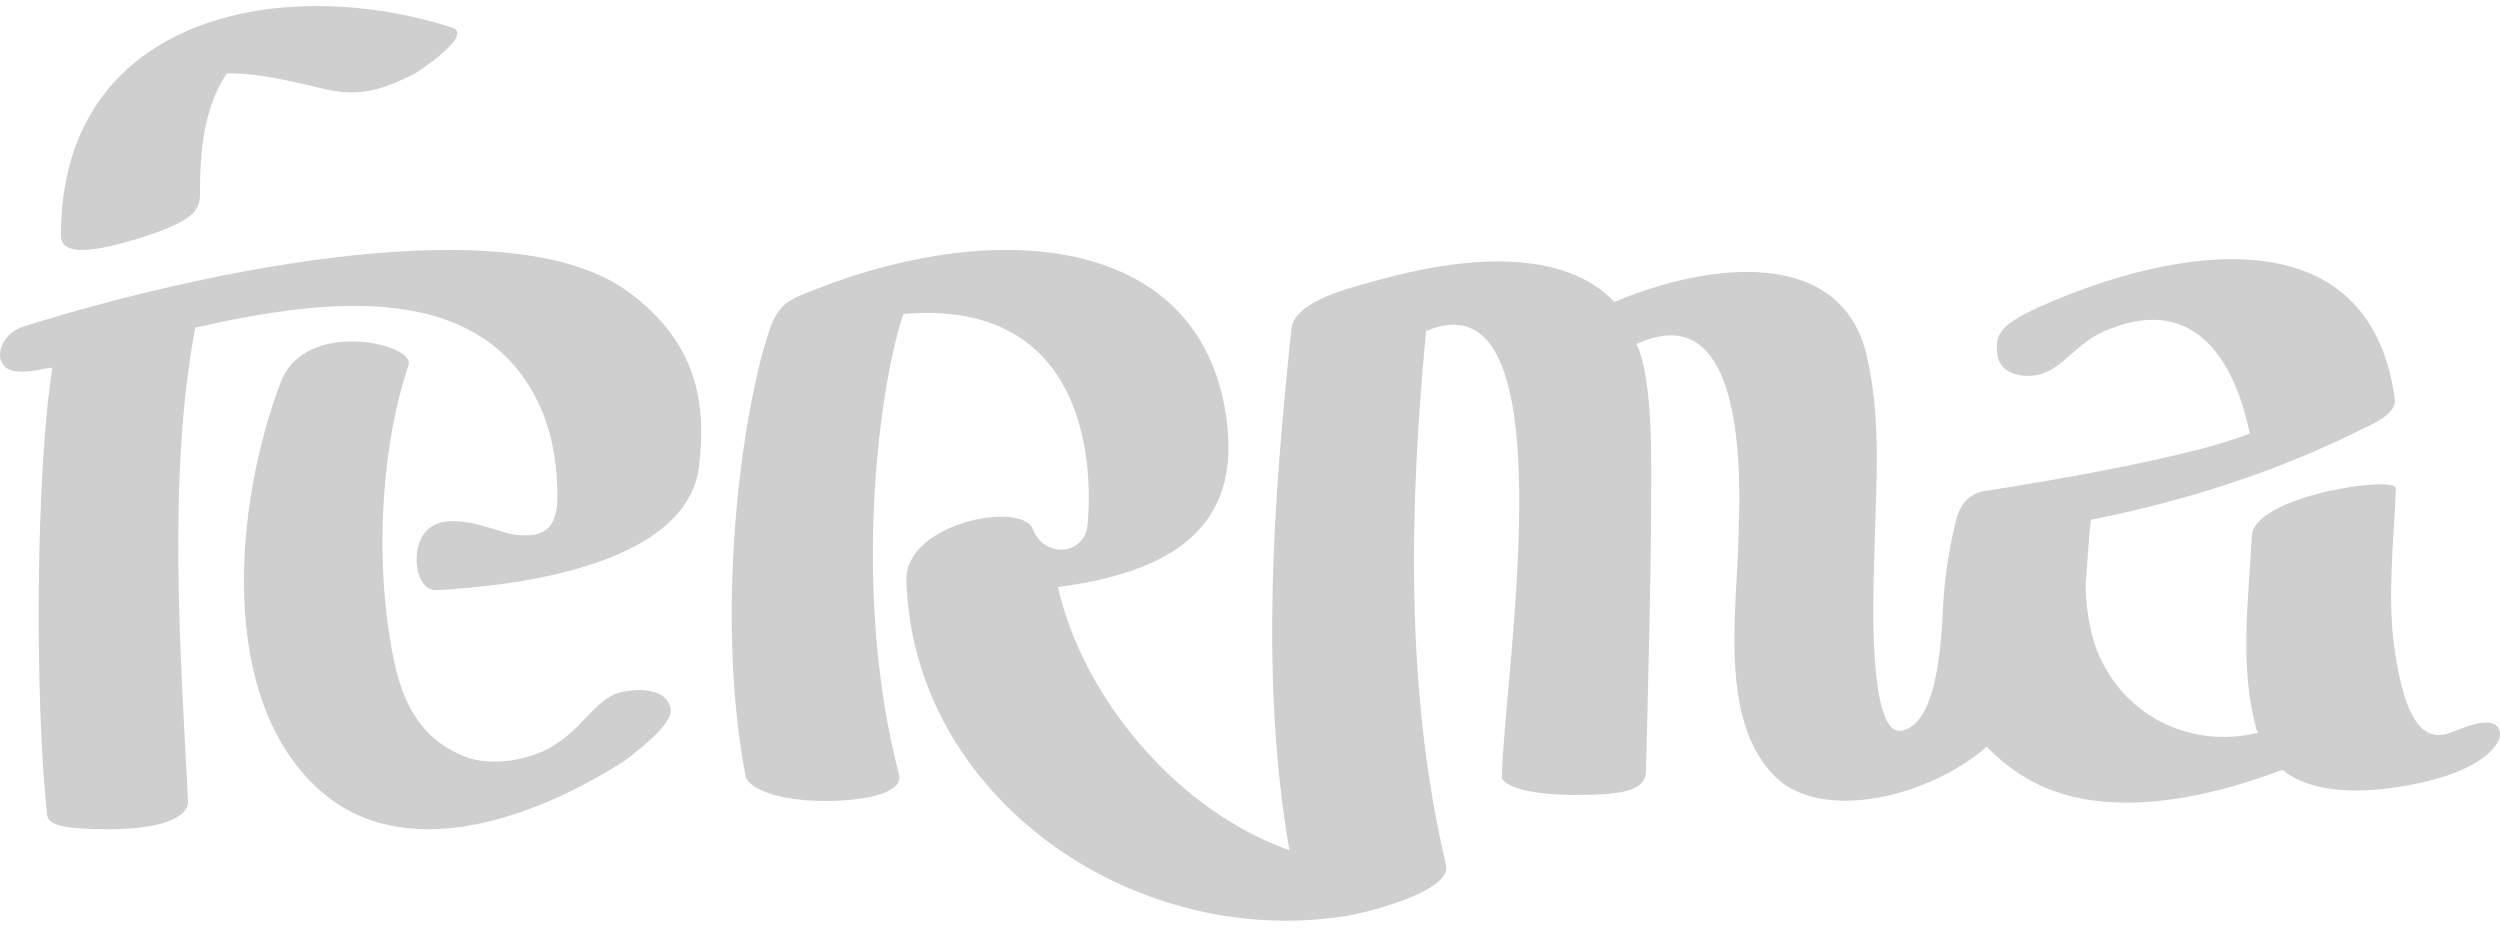
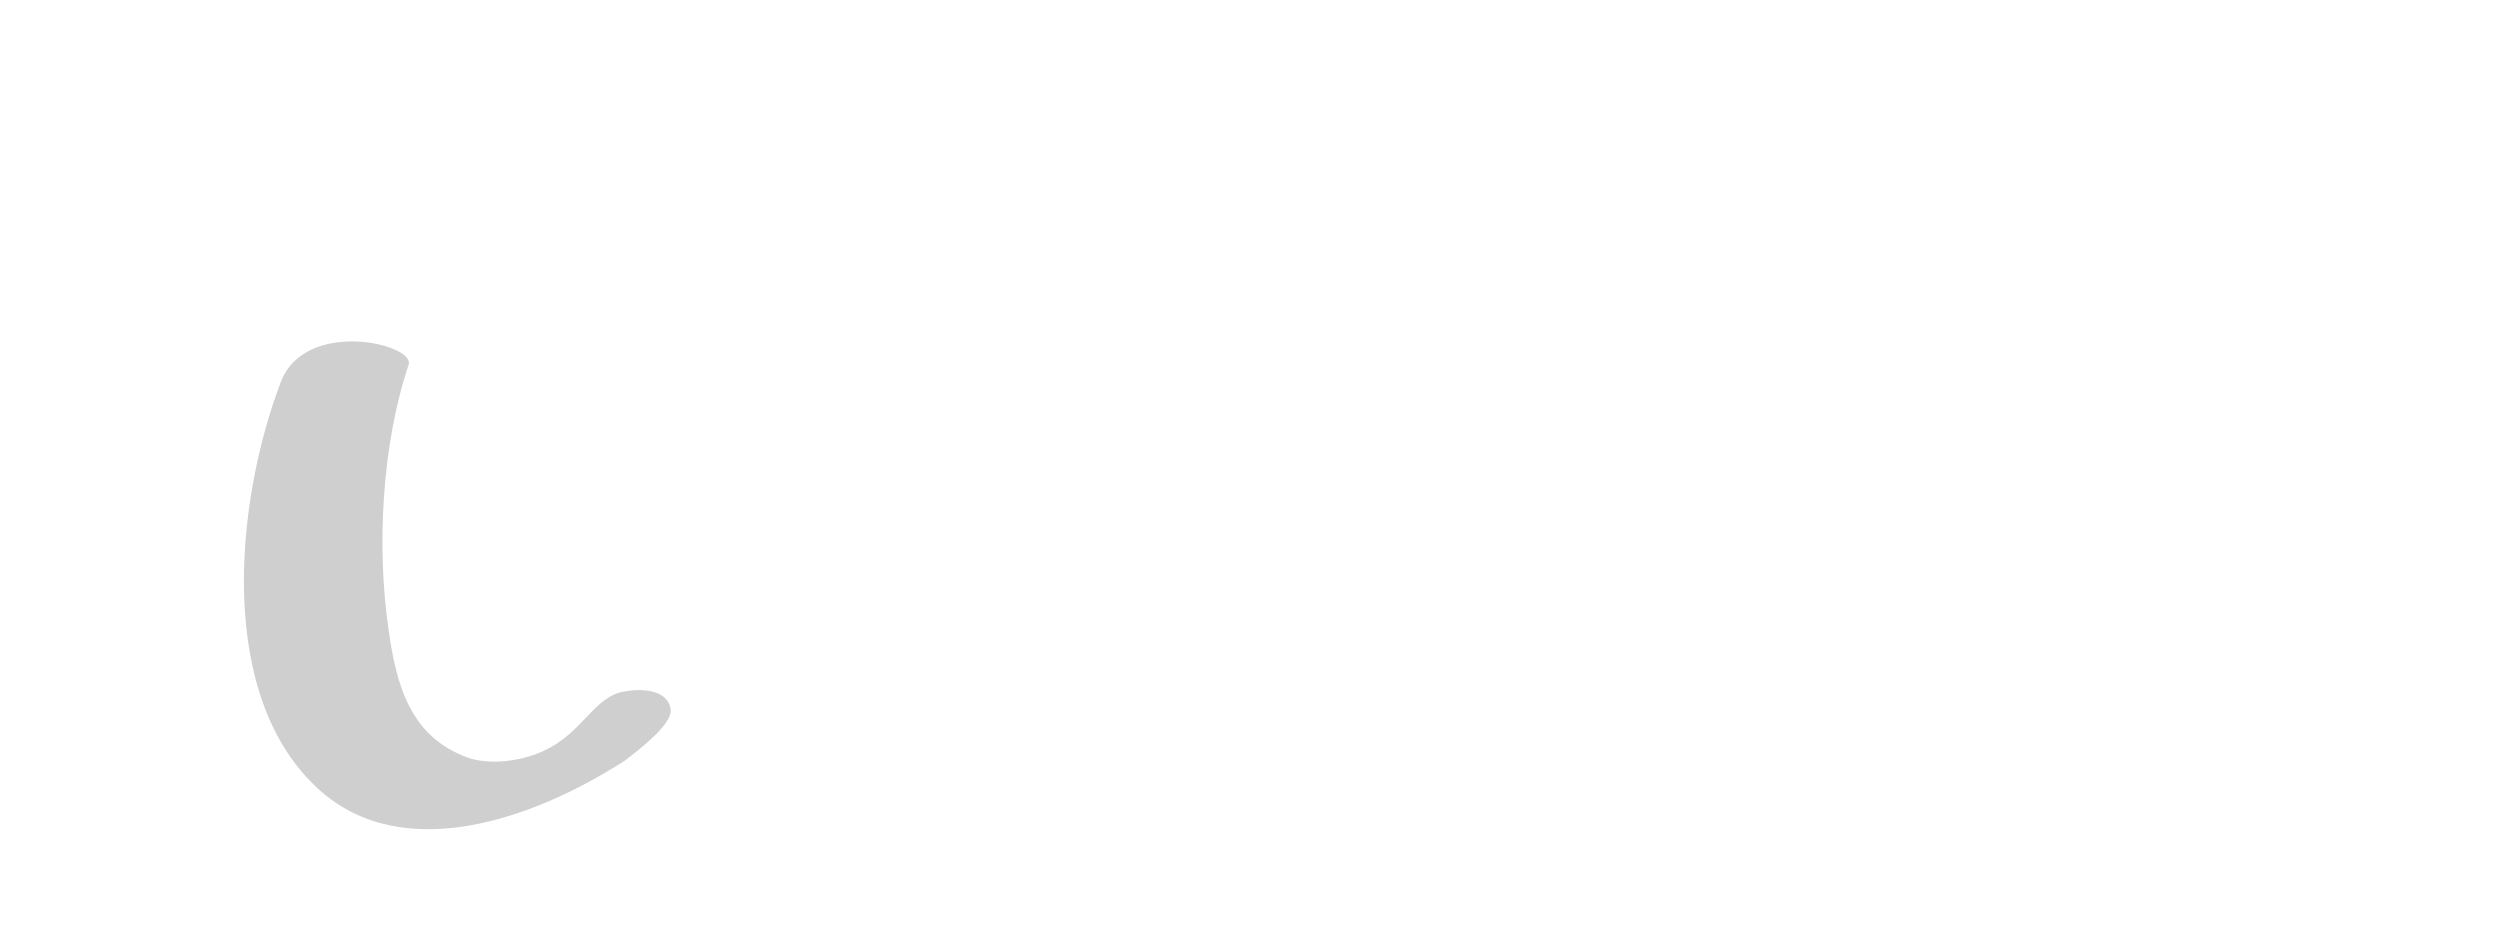
<svg xmlns="http://www.w3.org/2000/svg" width="69" height="26" viewBox="0 0 69 26" fill="none">
-   <path d="M68.596 19.945C68.189 19.945 67.667 20.25 67.434 20.277C66.999 20.333 66.389 20.167 66.07 17.783C65.896 16.37 66.07 14.901 66.128 13.488C66.157 13.1 62.209 13.682 62.151 14.79C62.064 16.536 61.802 18.365 62.267 20.083C62.267 20.139 62.296 20.167 62.325 20.222C60.438 20.693 58.493 19.723 57.825 17.811C57.651 17.284 57.564 16.675 57.564 16.065C57.593 15.899 57.651 14.735 57.709 14.347C60.351 13.82 62.934 12.989 65.286 11.797C65.547 11.686 66.157 11.381 66.099 11.021C65.402 5.866 60.002 6.809 56.286 8.471C55.328 8.915 55.038 9.164 55.125 9.774C55.183 10.3 55.793 10.467 56.315 10.328C56.925 10.162 57.302 9.497 58.028 9.164C60.496 8.056 61.657 9.857 62.093 11.963C60.554 12.601 56.315 13.321 54.834 13.543C54.225 13.626 54.051 14.069 53.964 14.457C53.76 15.289 53.644 16.176 53.615 17.007C53.557 18.005 53.412 20 52.483 20.167C51.554 20.333 51.699 16.342 51.728 15.511C51.757 13.598 51.96 11.714 51.525 9.829C50.828 6.809 47.199 7.224 44.557 8.333C43.135 6.836 40.406 7.058 37.967 7.751C37.357 7.917 35.702 8.305 35.644 9.081C35.151 13.737 34.773 18.753 35.586 23.465C32.509 22.384 29.896 19.28 29.199 16.203C31.899 15.843 34.222 14.845 33.873 11.742C33.293 6.393 27.37 5.922 22.057 8.167C21.477 8.416 21.331 8.749 21.099 9.552C20.344 12.213 19.793 17.284 20.576 21.414C20.635 21.746 21.448 22.107 22.754 22.107C24.06 22.107 24.931 21.829 24.815 21.386C23.509 16.398 24.235 10.772 24.931 8.665C30.477 8.194 30.099 13.737 30.012 14.513C29.925 15.317 28.822 15.428 28.502 14.596C28.183 13.82 24.96 14.43 25.018 16.037C25.193 21.94 31.173 26.18 37.067 25.294C37.531 25.238 40.086 24.628 39.912 23.88C38.78 19.113 38.896 13.986 39.36 9.136C43.367 7.446 41.509 18.587 41.451 21.441C41.451 21.635 42.002 21.94 43.483 21.94C44.789 21.94 45.399 21.829 45.428 21.303C45.486 18.892 45.573 15.954 45.573 13.294C45.573 12.518 45.602 10.384 45.167 9.497C48.331 8.028 48.012 13.709 47.983 14.79C47.954 16.758 47.402 19.917 49.028 21.469C50.334 22.689 53.238 21.996 54.834 20.61C55.183 20.97 55.589 21.303 56.112 21.58C58.057 22.605 60.728 22.107 62.993 21.247C63.922 21.996 65.518 21.885 66.796 21.608C67.464 21.469 68.596 21.109 68.944 20.471C69.089 20.194 68.944 19.917 68.596 19.945Z" fill="#CFCFCF" />
  <path d="M18.51 19.58C18.427 19.002 17.654 19.002 17.212 19.089C16.384 19.233 16.081 20.245 14.976 20.737C14.341 21.026 13.486 21.113 12.906 20.91C11.332 20.332 10.946 18.944 10.725 17.383C10.394 15.128 10.532 12.295 11.277 10.069C11.471 9.491 8.406 8.768 7.744 10.56C6.474 13.914 5.977 19.262 8.82 21.806C11.112 23.859 14.673 22.645 17.24 20.997C17.654 20.679 18.565 19.985 18.51 19.58Z" fill="#CFCFCF" />
-   <path d="M3.808 6.585C5.342 6.107 5.519 5.82 5.519 5.342C5.519 4.131 5.638 2.953 6.257 2.029C7.025 1.997 8.117 2.252 9.032 2.475C10.065 2.698 10.744 2.379 11.452 2.029C11.511 1.997 13.134 0.945 12.456 0.754C7.763 -0.743 1.682 0.436 1.682 6.489C1.682 6.967 2.243 7.063 3.808 6.585Z" fill="#CFCFCF" />
-   <path d="M5.391 9.043C9.077 8.204 13.454 7.7 14.981 11.392C15.269 12.119 15.384 12.902 15.384 13.685C15.384 14.357 15.211 14.916 14.146 14.748C13.685 14.664 12.562 14.133 11.928 14.524C11.266 14.916 11.41 16.342 12.072 16.286C14.203 16.174 19.012 15.615 19.3 12.818C19.502 11.028 19.185 9.462 17.428 8.12C14.29 5.659 5.708 7.421 0.64 9.015C0.092 9.183 -0.196 9.826 0.15 10.133C0.496 10.441 1.446 10.078 1.446 10.162C0.985 13.014 0.956 19.391 1.302 22.495C1.331 22.775 1.763 22.887 3.03 22.887C4.297 22.887 5.218 22.607 5.19 22.104C4.988 18.16 4.614 13.098 5.391 9.043Z" fill="#CFCFCF" />
</svg>